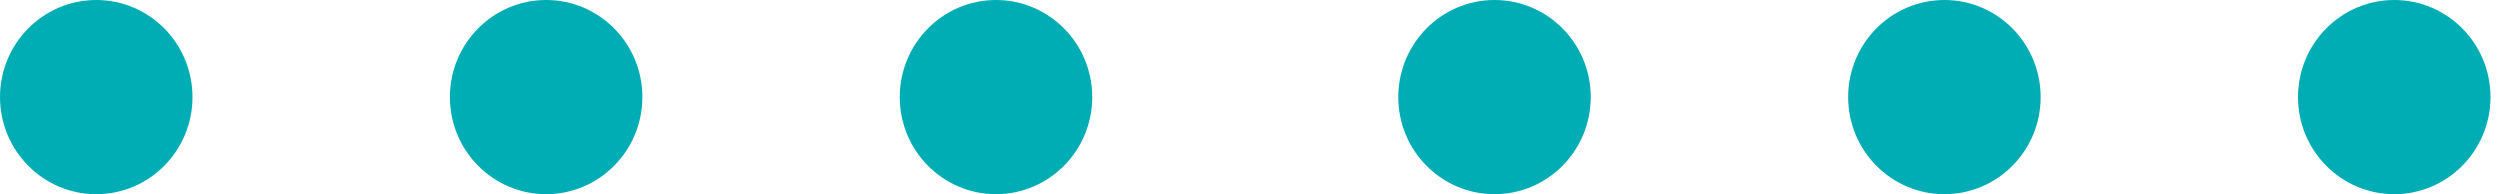
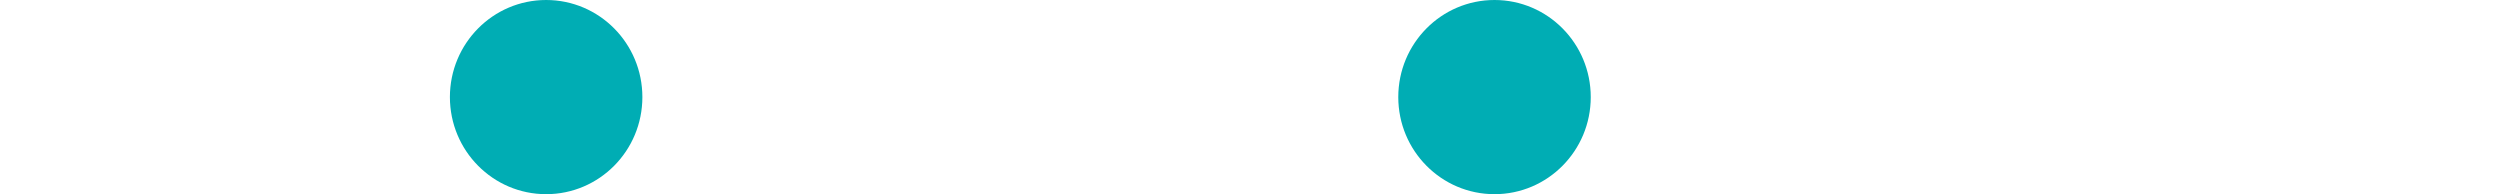
<svg xmlns="http://www.w3.org/2000/svg" width="103" height="8" viewBox="0 0 103 8" fill="none">
-   <path d="M0 4C0 1.791 1.776 0 3.966 0C6.156 0 7.931 1.791 7.931 4C7.931 6.209 6.156 8 3.966 8C1.776 8 0 6.209 0 4Z" fill="#00ADB4" />
  <path d="M18.536 4C18.536 1.791 20.311 0 22.501 0C24.691 0 26.466 1.791 26.466 4C26.466 6.209 24.691 8 22.501 8C20.311 8 18.536 6.209 18.536 4Z" fill="#00ADB4" />
-   <path d="M37.07 4C37.07 1.791 38.845 0 41.035 0C43.225 0 45 1.791 45 4C45 6.209 43.225 8 41.035 8C38.845 8 37.07 6.209 37.07 4Z" fill="#00ADB4" />
  <path d="M57.609 4C57.609 1.791 59.384 0 61.574 0C63.764 0 65.539 1.791 65.539 4C65.539 6.209 63.764 8 61.574 8C59.384 8 57.609 6.209 57.609 4Z" fill="#00ADB4" />
-   <path d="M76.144 4C76.144 1.791 77.919 0 80.109 0C82.299 0 84.075 1.791 84.075 4C84.075 6.209 82.299 8 80.109 8C77.919 8 76.144 6.209 76.144 4Z" fill="#00ADB4" />
-   <path d="M94.678 4C94.678 1.791 96.454 0 98.643 0C100.833 0 102.609 1.791 102.609 4C102.609 6.209 100.833 8 98.643 8C96.454 8 94.678 6.209 94.678 4Z" fill="#00ADB4" />
</svg>